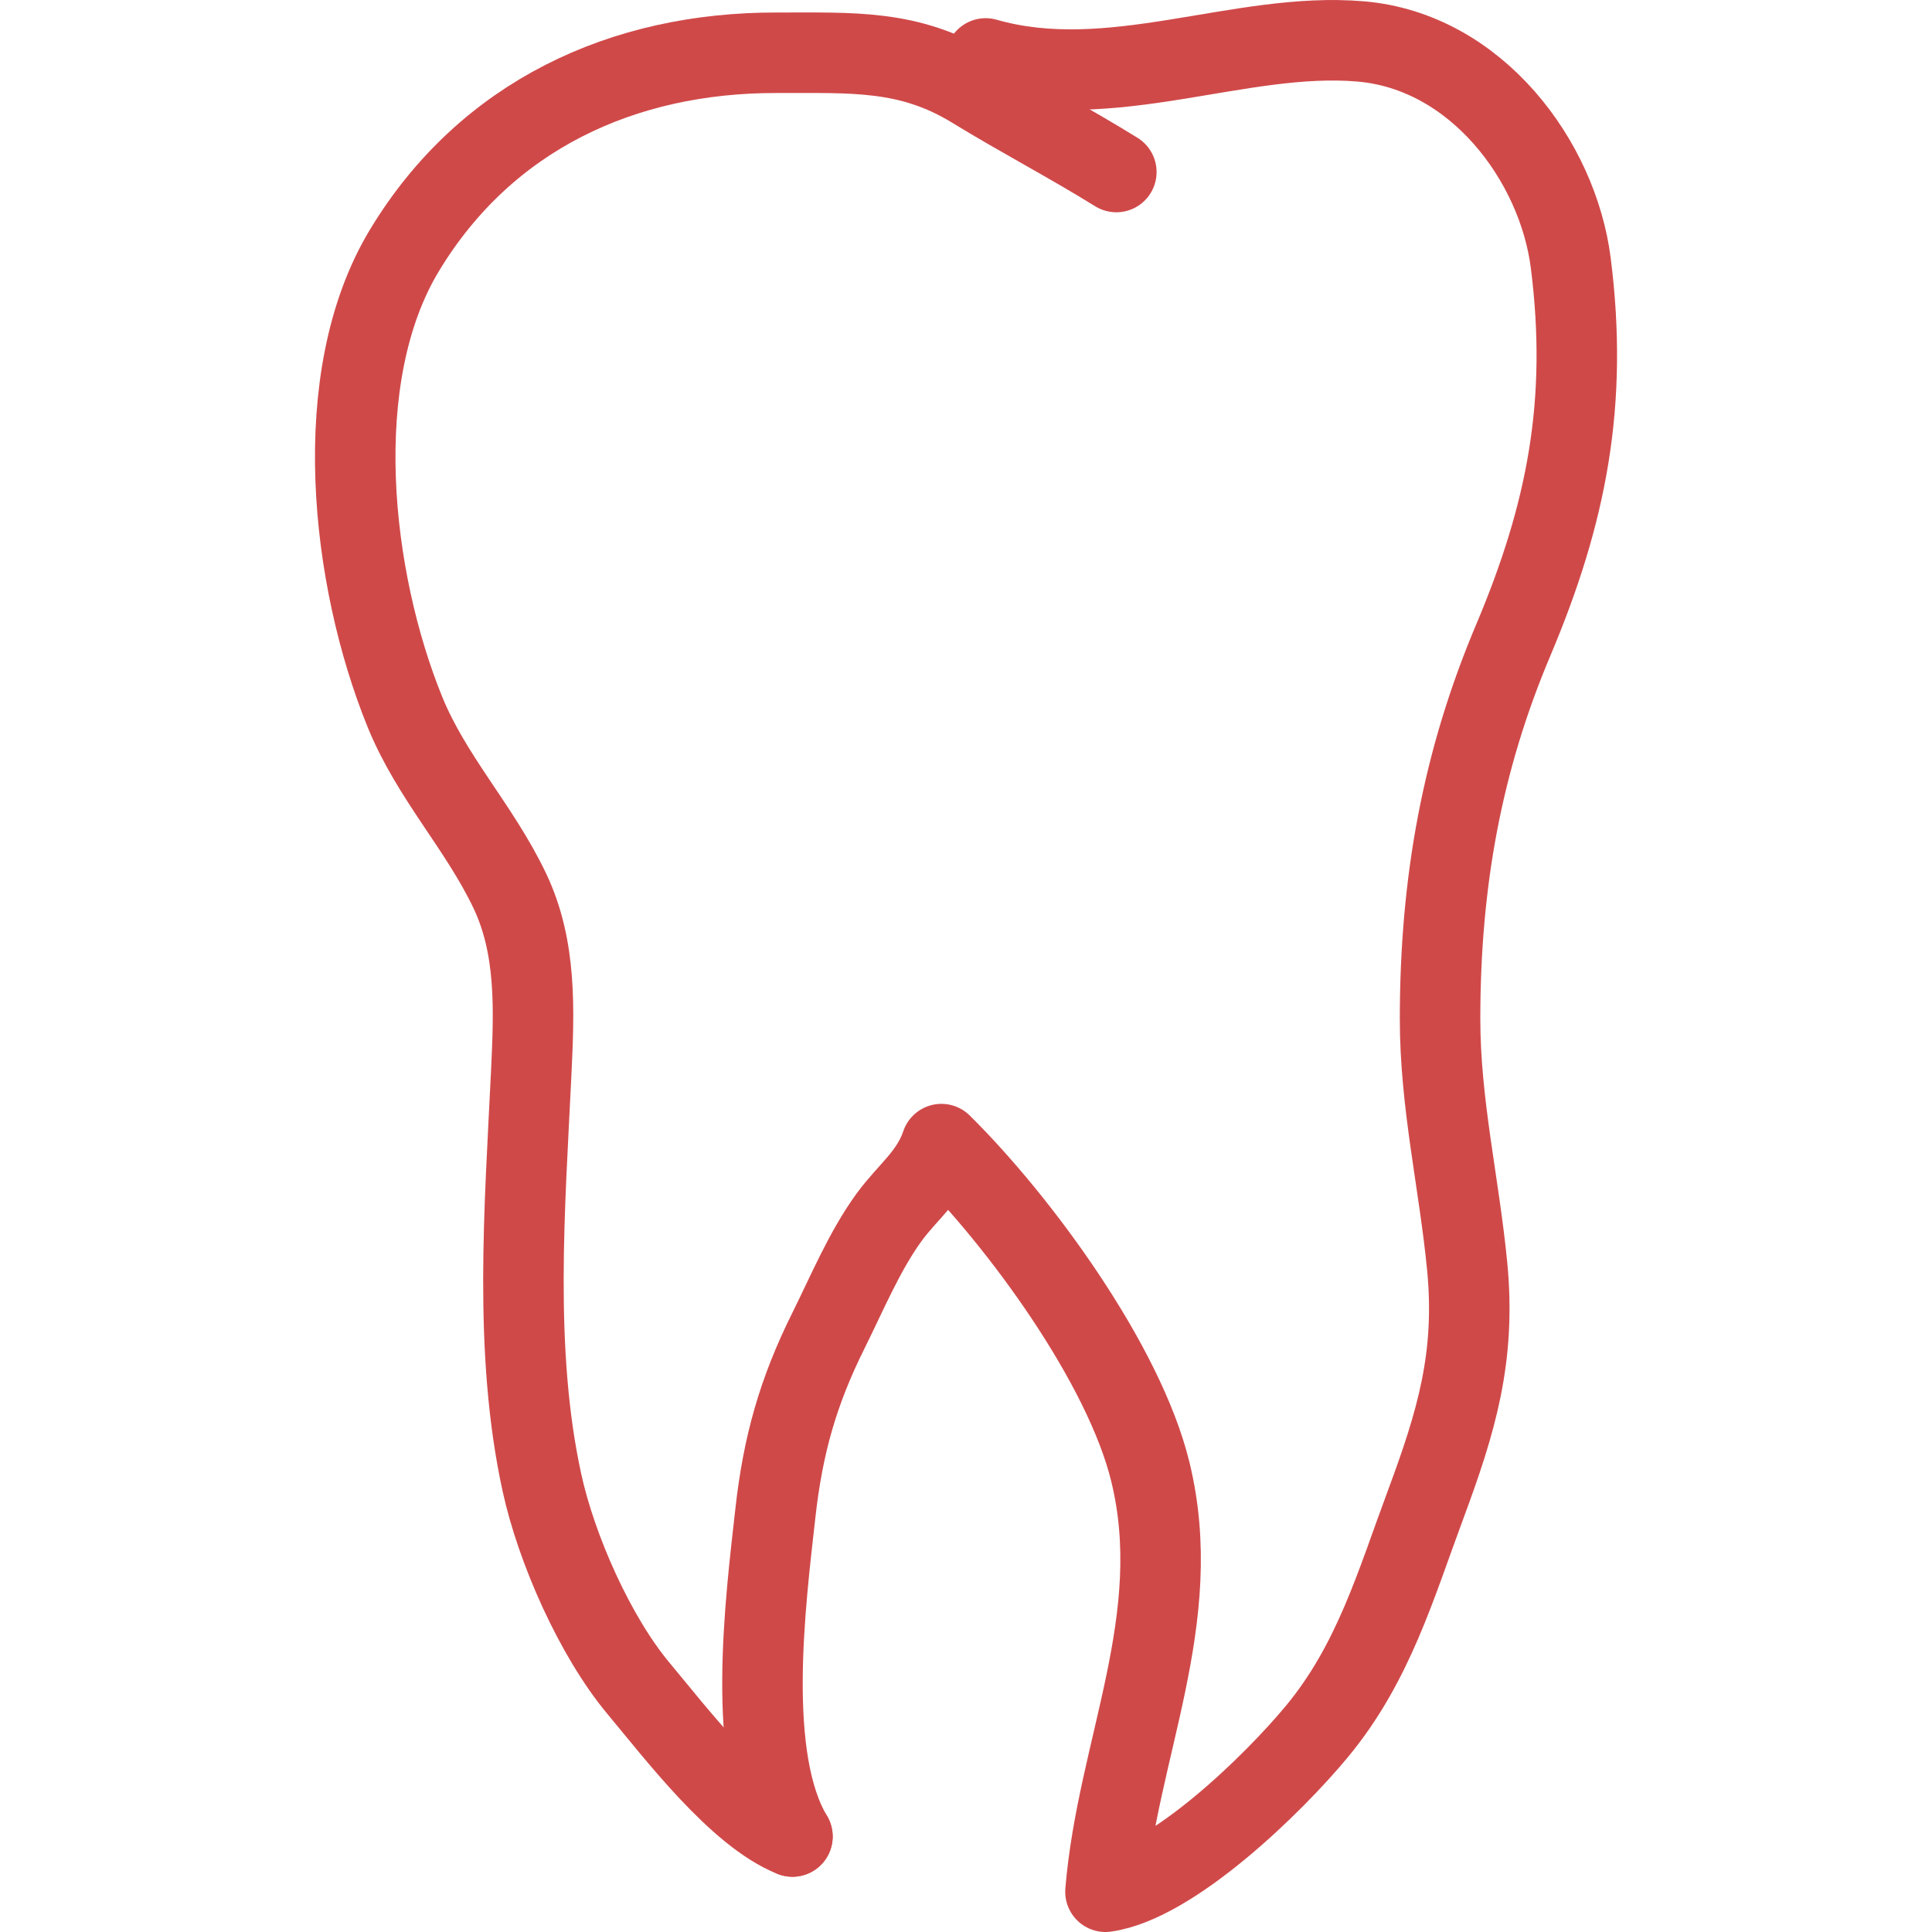
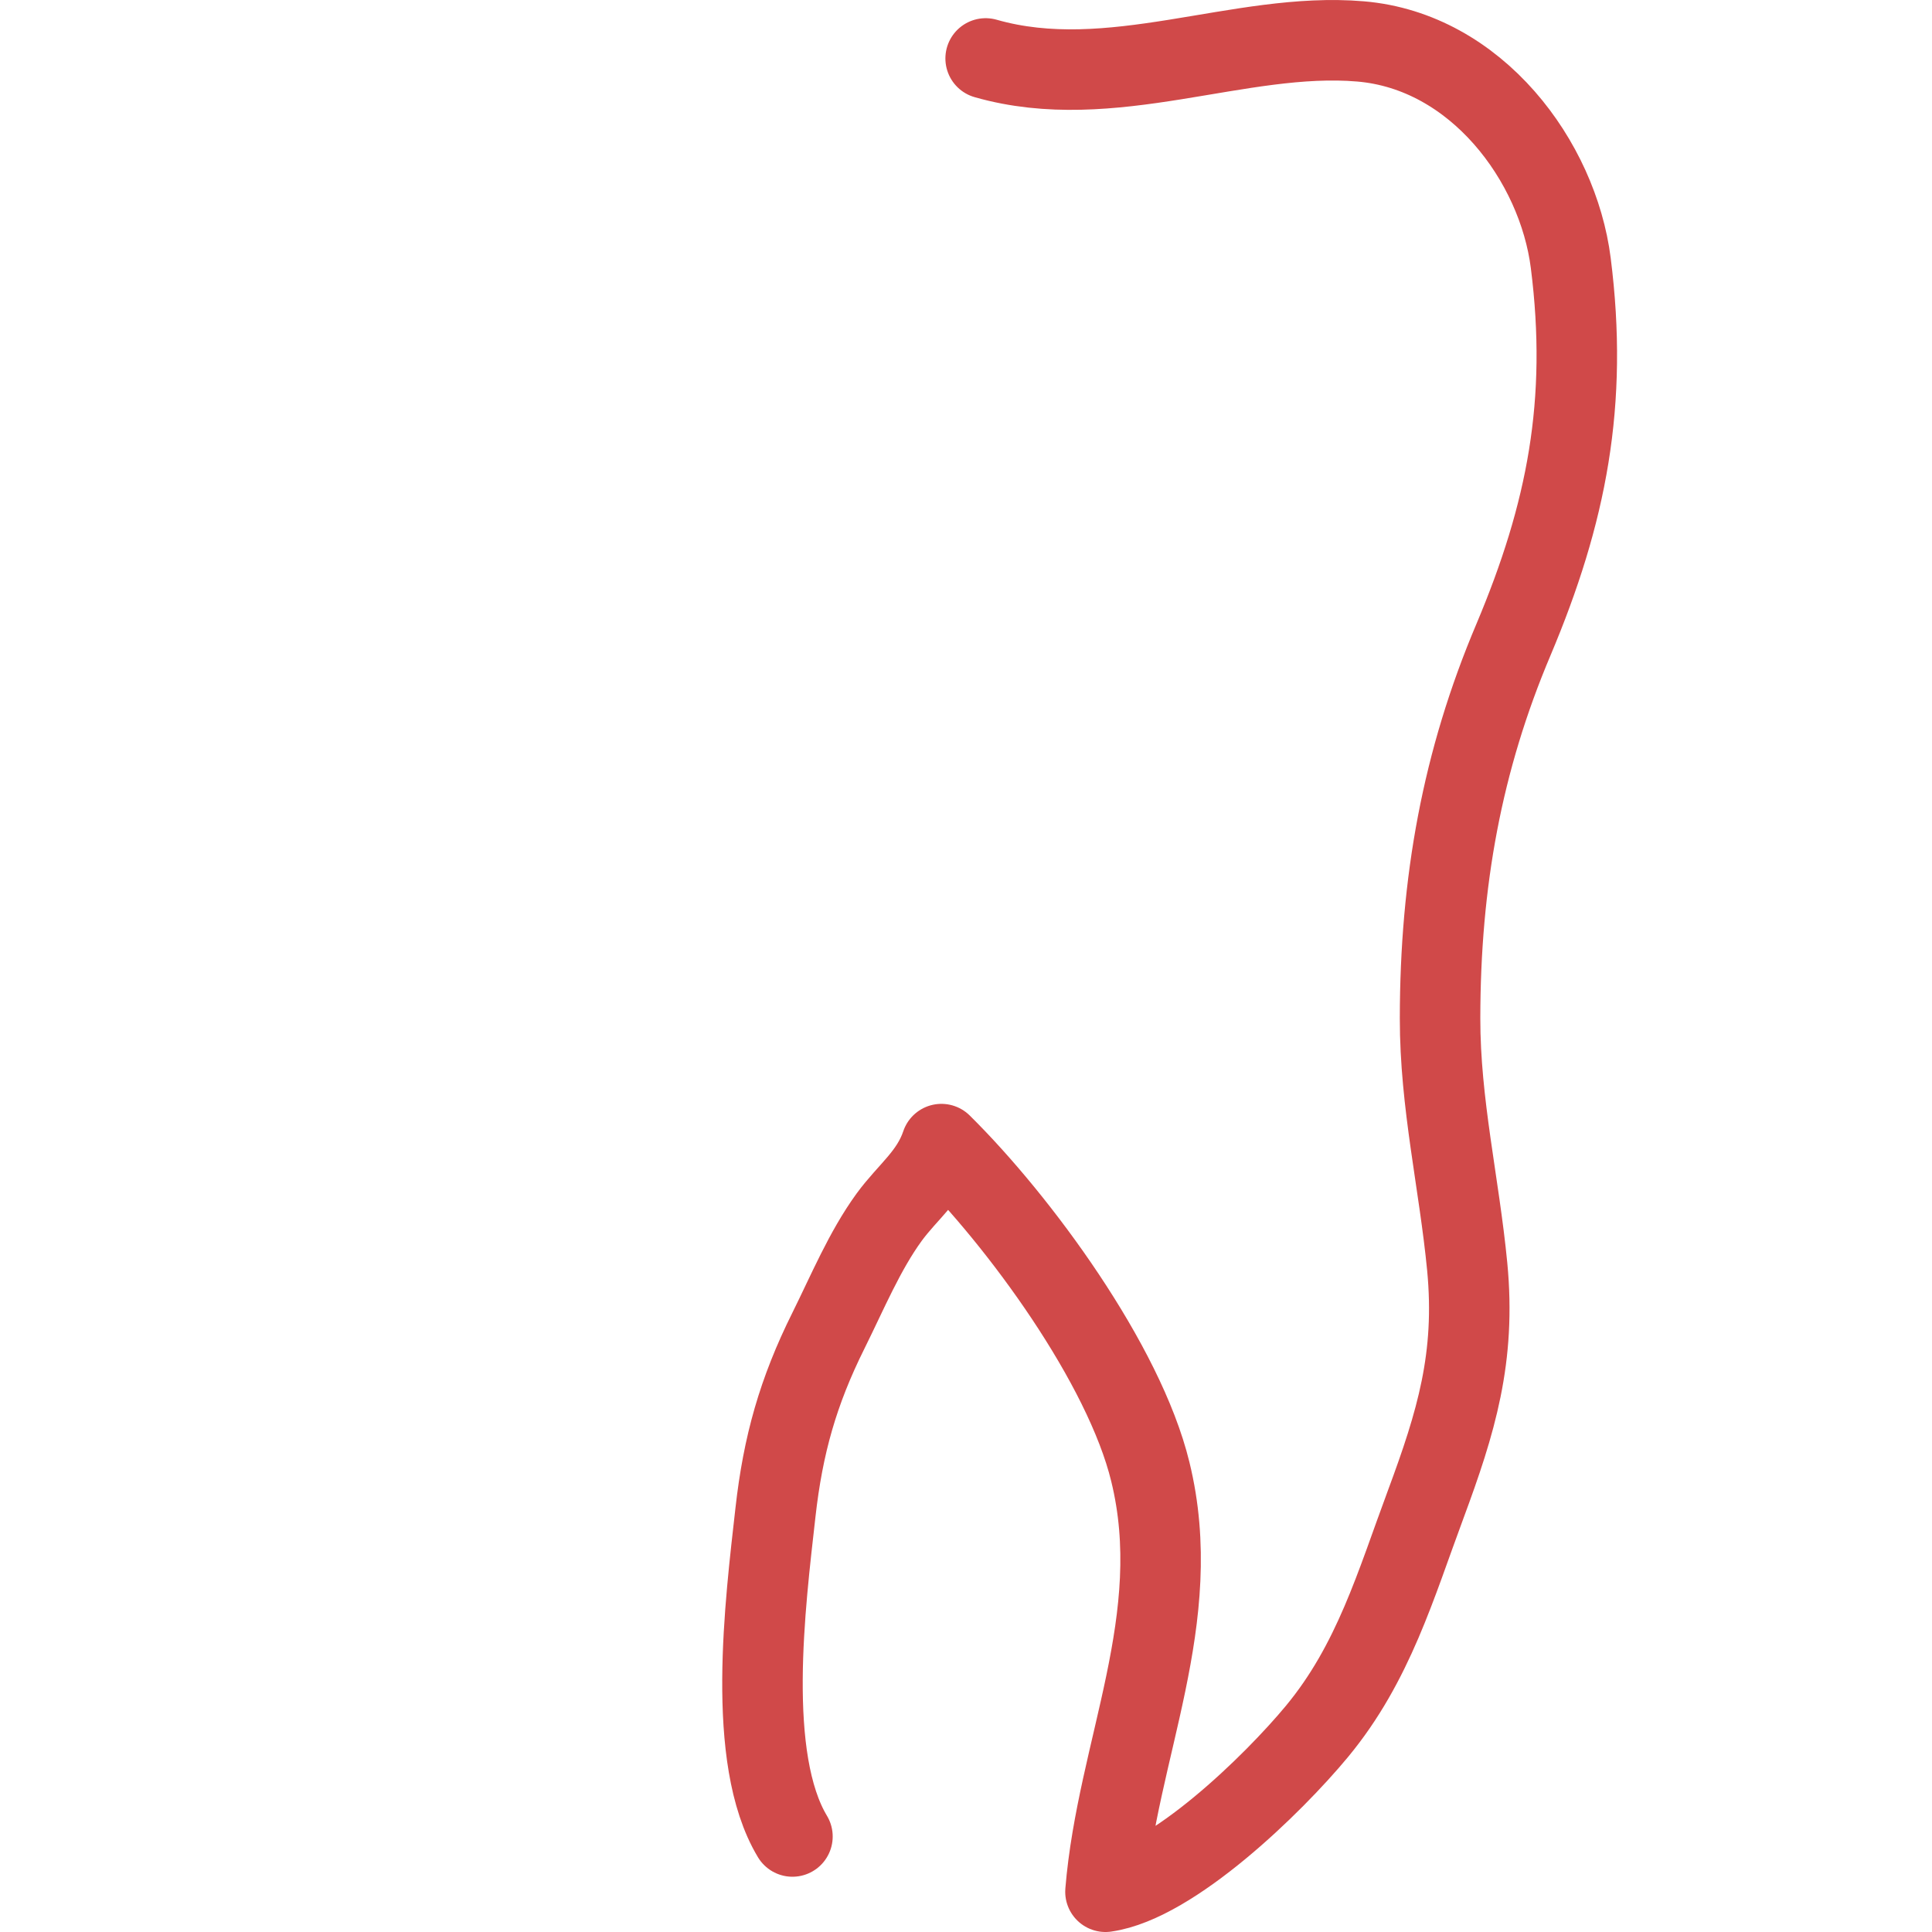
<svg xmlns="http://www.w3.org/2000/svg" width="48" height="48" fill="rgba(208,73,73,1)" viewBox="0 0 48 48">
  <g fill="none" stroke="rgba(208,73,73,1)" stroke-width="2" stroke-linecap="round" stroke-linejoin="round" stroke-miterlimit="10">
-     <path d="M19.687 45.627c-1.354-.538-2.89-2.563-3.812-3.665-1.1-1.313-2.054-3.492-2.41-5.123-.713-3.267-.426-6.846-.268-10.157.075-1.583.142-3.137-.533-4.554-.76-1.592-1.943-2.81-2.61-4.455-1.33-3.28-1.92-8.295 0-11.462 2.023-3.34 5.422-4.91 9.247-4.9 1.878.003 3.283-.09 4.874.883 1.197.733 2.366 1.34 3.56 2.08" />
    <path d="M24.488 1.452c3.122.893 6.31-.678 9.313-.423 2.882.243 4.903 2.978 5.224 5.504.44 3.47-.1 6.22-1.422 9.356-1.277 3.015-1.822 6.02-1.825 9.41-.002 2.12.474 4.092.675 6.175.215 2.254-.277 3.864-1.03 5.896-.743 1.995-1.294 3.944-2.704 5.647-1.094 1.32-3.592 3.746-5.254 3.983.29-3.536 2.01-6.784 1.114-10.437-.65-2.67-3.252-6.224-5.19-8.138-.263.78-.834 1.18-1.3 1.818-.61.84-1.032 1.86-1.505 2.812-.757 1.52-1.13 2.844-1.318 4.52-.254 2.262-.746 6.11.422 8.052" />
  </g>
</svg>